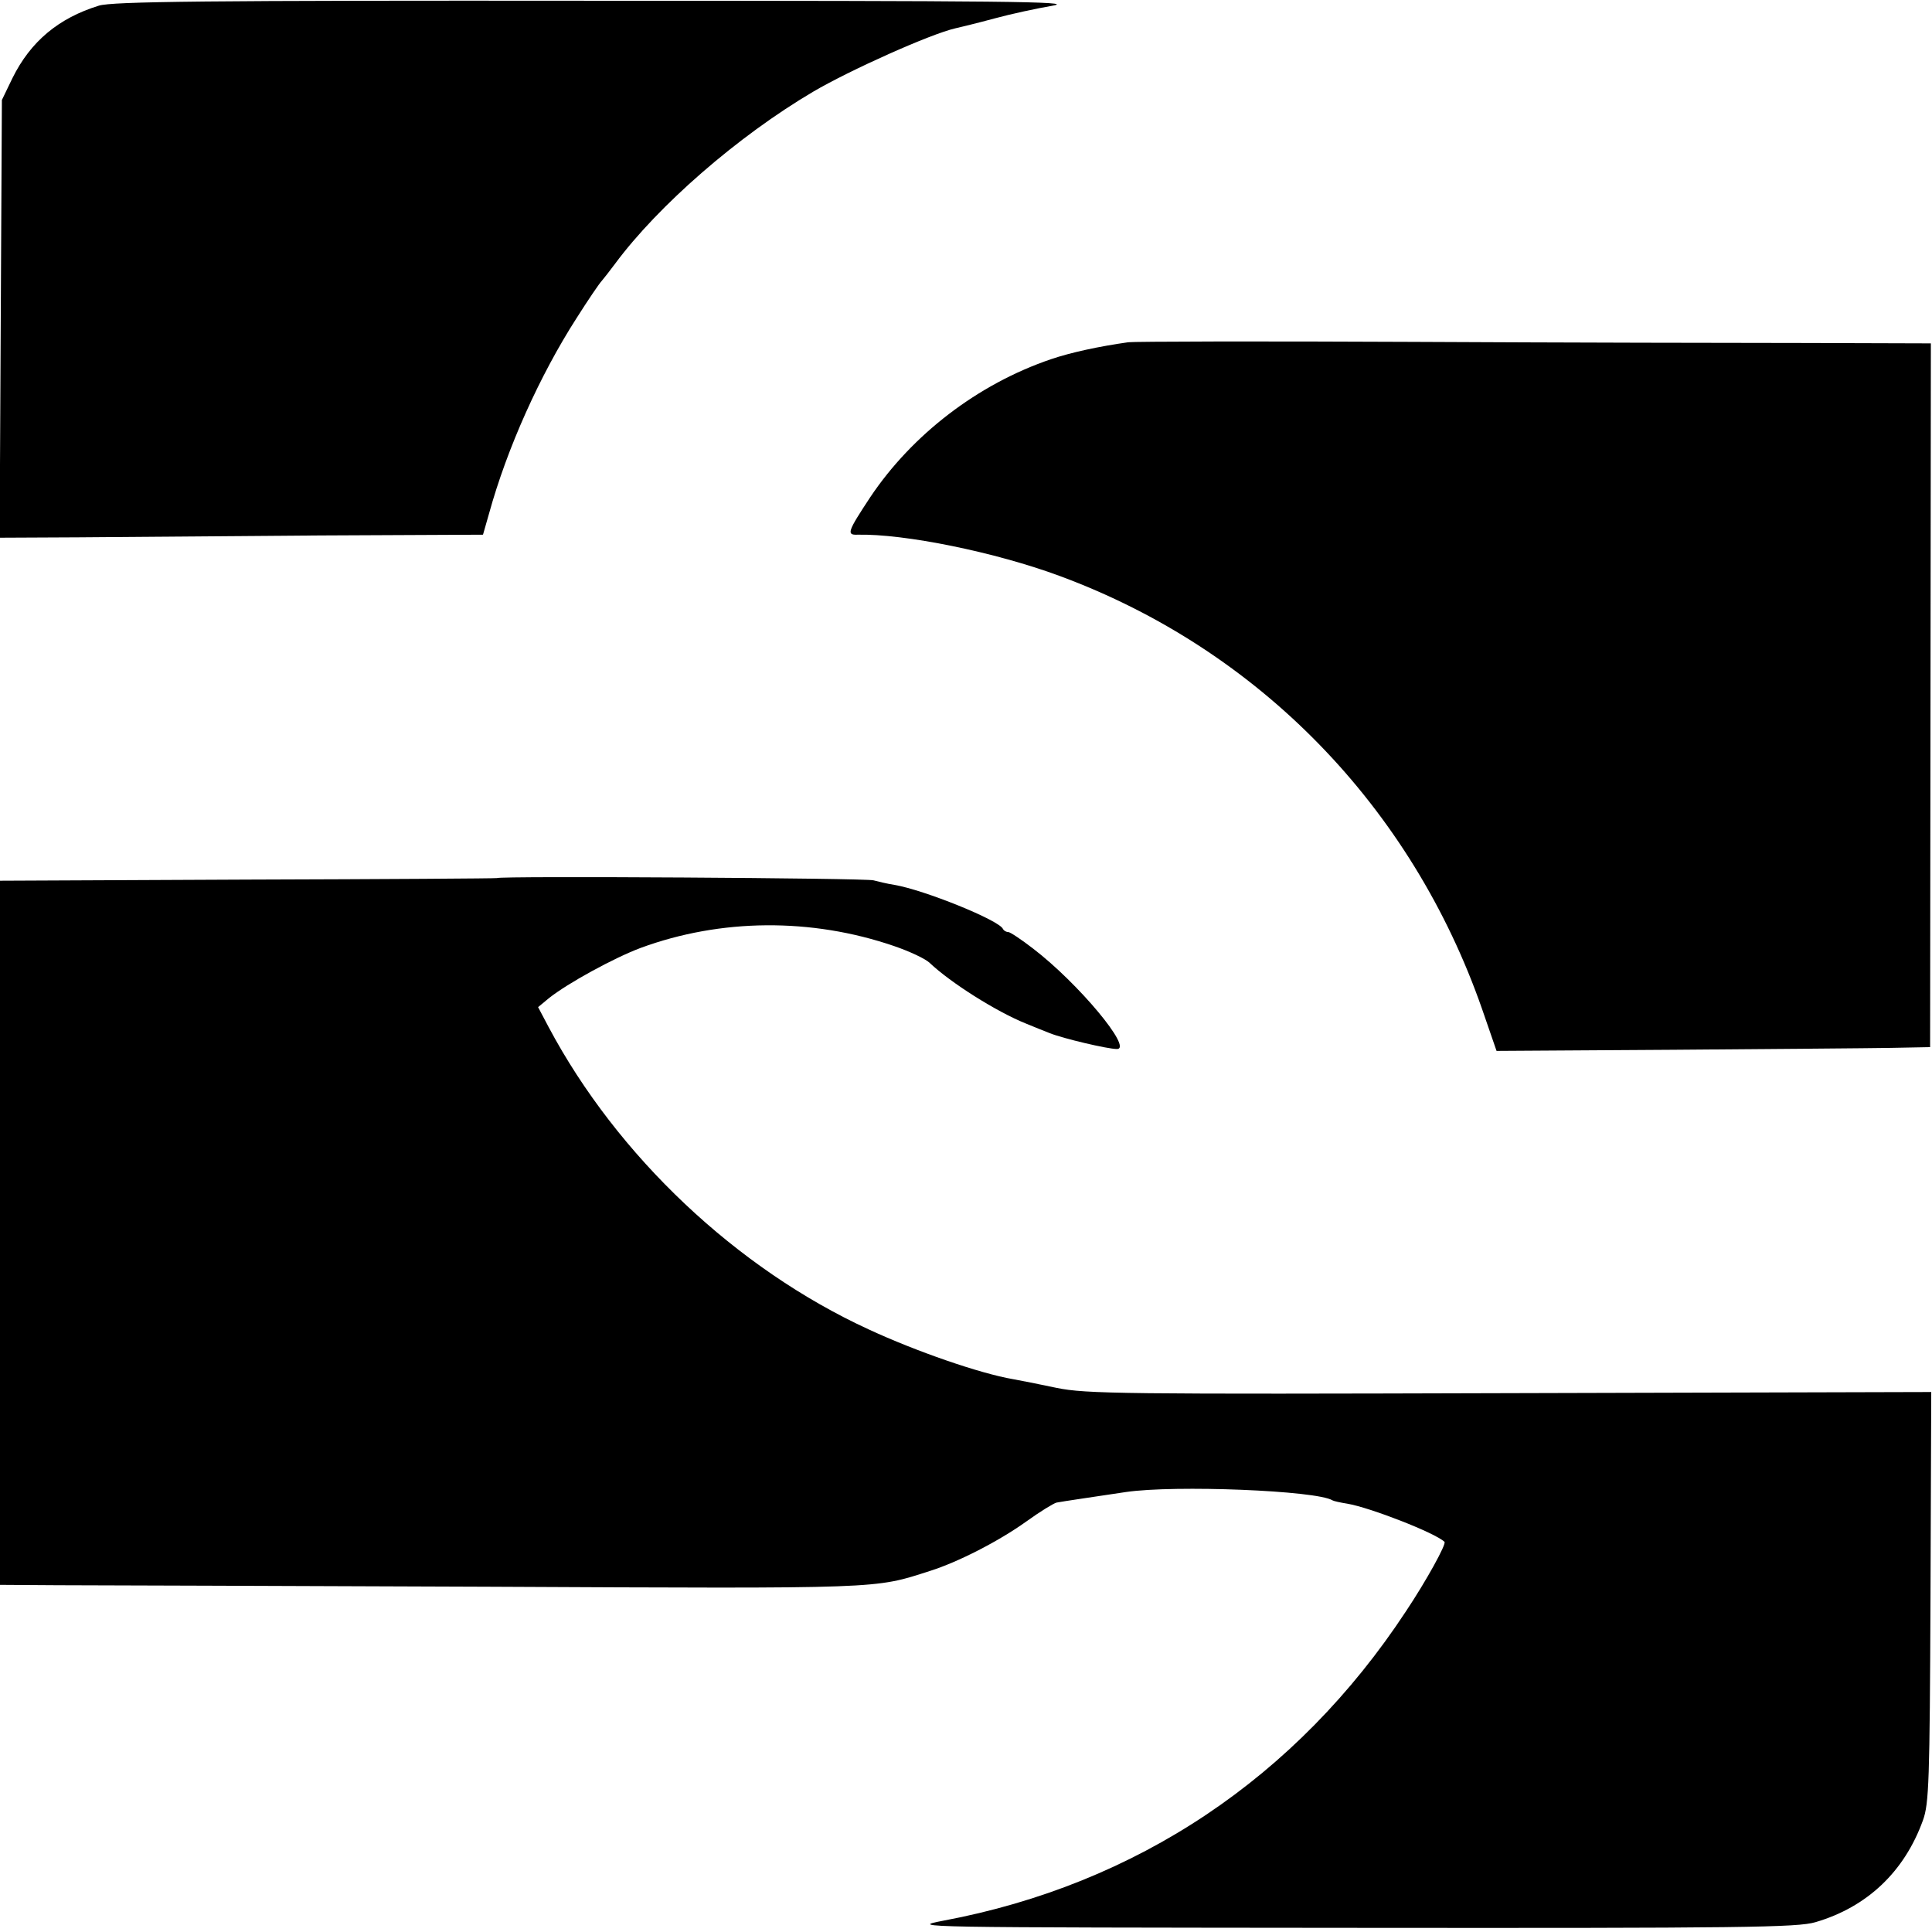
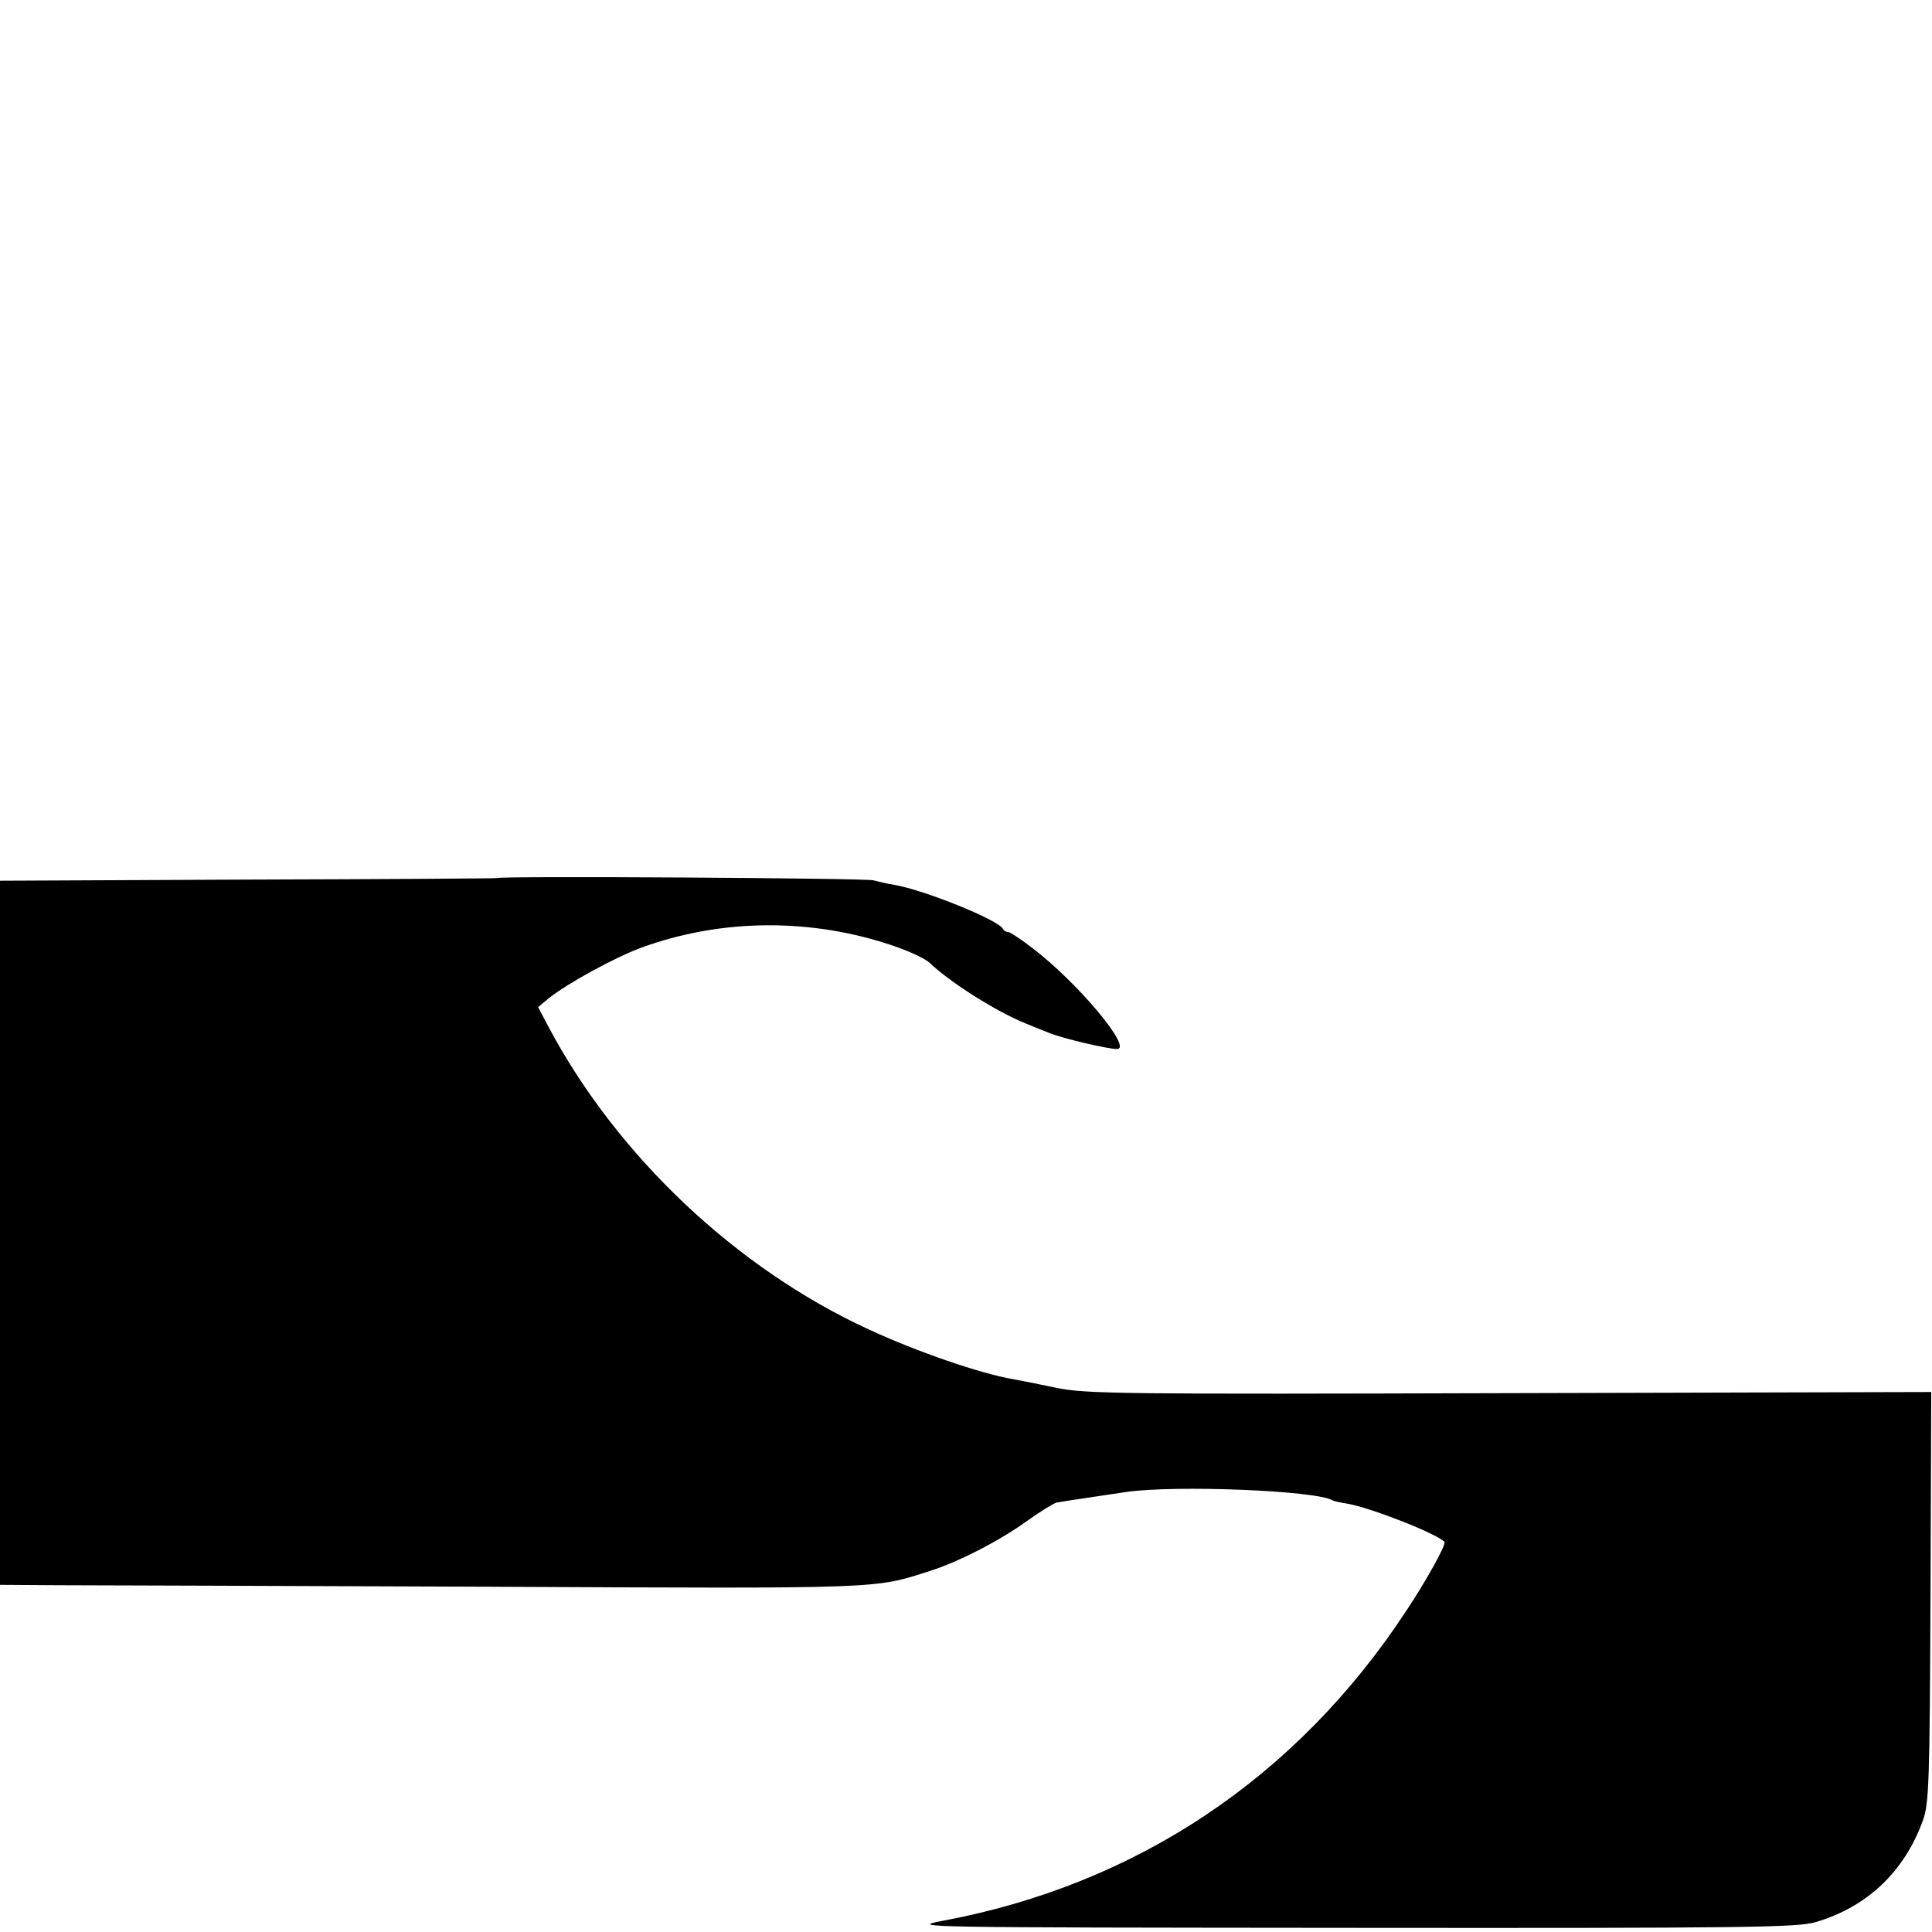
<svg xmlns="http://www.w3.org/2000/svg" version="1.0" width="512pt" height="512pt" viewBox="0 0 512 512" preserveAspectRatio="xMidYMid meet">
  <g transform="translate(0,512) scale(0.1,-0.1)" fill="#000000" stroke="none">
-     <path d="M262 5105 c-107 -33 -181 -95 -229 -192 l-28 -58 -3 -580 -3 -580 208 1 c114 1 403 3 641 5 l432 2 16 56 c48 174 135 367 232 518 31 49 61 93 67 99 5 6 21 26 35 45 114 154 325 338 525 456 97 57 311 153 377 168 13 3 59 14 103 26 44 12 114 27 155 34 63 11 -128 13 -1205 13 -1043 1 -1288 -2 -1323 -13z" />
-     <path d="M2990 4213 c-78 -11 -152 -27 -205 -45 -194 -66 -368 -200 -479 -366 -60 -91 -63 -100 -34 -99 123 3 366 -46 538 -110 526 -195 931 -611 1118 -1148 l38 -110 470 3 c258 2 516 4 574 5 l105 2 1 933 1 932 -326 1 c-179 0 -652 1 -1051 3 -399 2 -736 1 -750 -1z" />
    <path d="M1317 2793 c-1 -1 -298 -3 -660 -4 l-657 -3 0 -933 0 -933 153 -1 c83 0 597 -2 1142 -4 1054 -5 1020 -6 1170 42 73 23 181 78 255 131 36 26 72 48 80 50 15 3 111 17 184 28 130 19 505 4 547 -22 3 -2 21 -6 40 -9 59 -10 232 -77 257 -101 6 -5 -48 -103 -102 -184 -290 -441 -714 -724 -1226 -820 -94 -18 -77 -18 1081 -19 1041 -1 1183 1 1230 15 137 40 236 134 285 270 16 44 18 103 20 592 l2 543 -1117 -3 c-1025 -3 -1123 -2 -1201 14 -47 10 -98 20 -115 23 -88 15 -258 74 -383 132 -350 161 -666 459 -848 801 l-28 53 29 24 c49 39 171 106 243 133 212 78 452 80 671 5 41 -14 84 -34 95 -45 55 -52 176 -129 256 -161 19 -8 47 -19 62 -25 35 -14 153 -42 178 -42 43 0 -102 174 -222 266 -31 24 -61 44 -66 44 -6 0 -12 4 -14 8 -9 23 -210 104 -288 117 -19 3 -44 9 -55 12 -17 6 -993 12 -998 6z" />
  </g>
</svg>